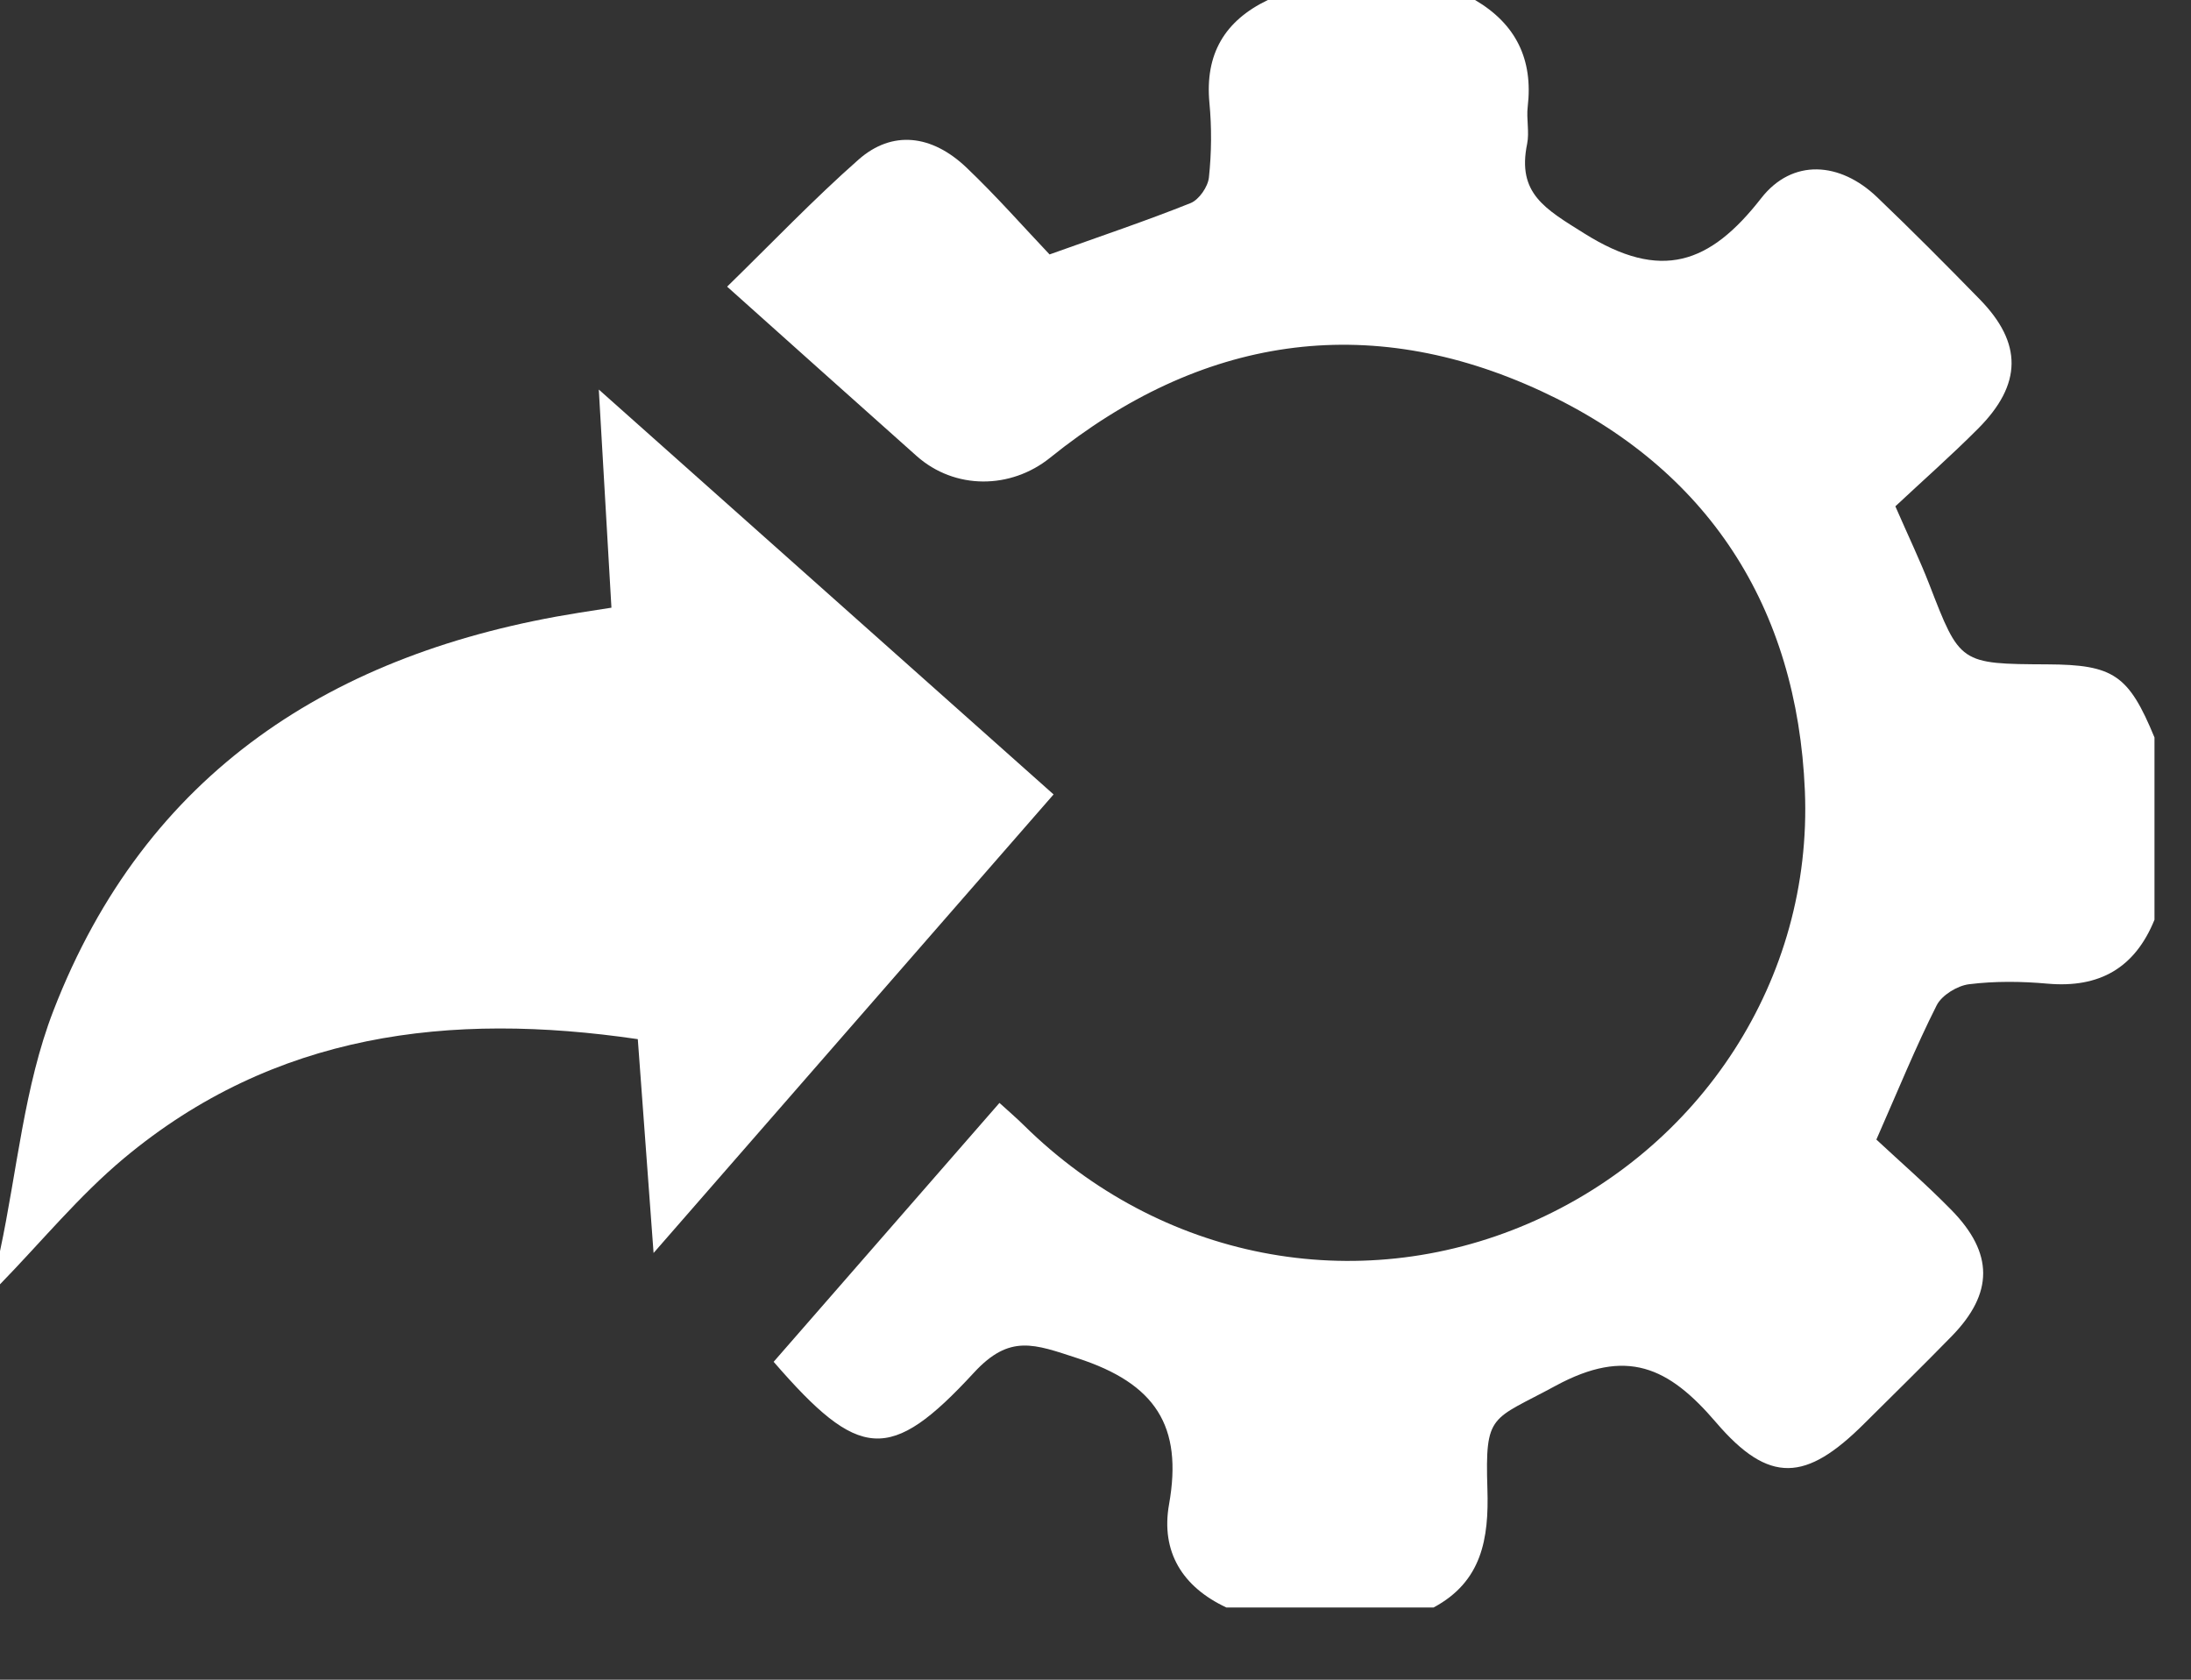
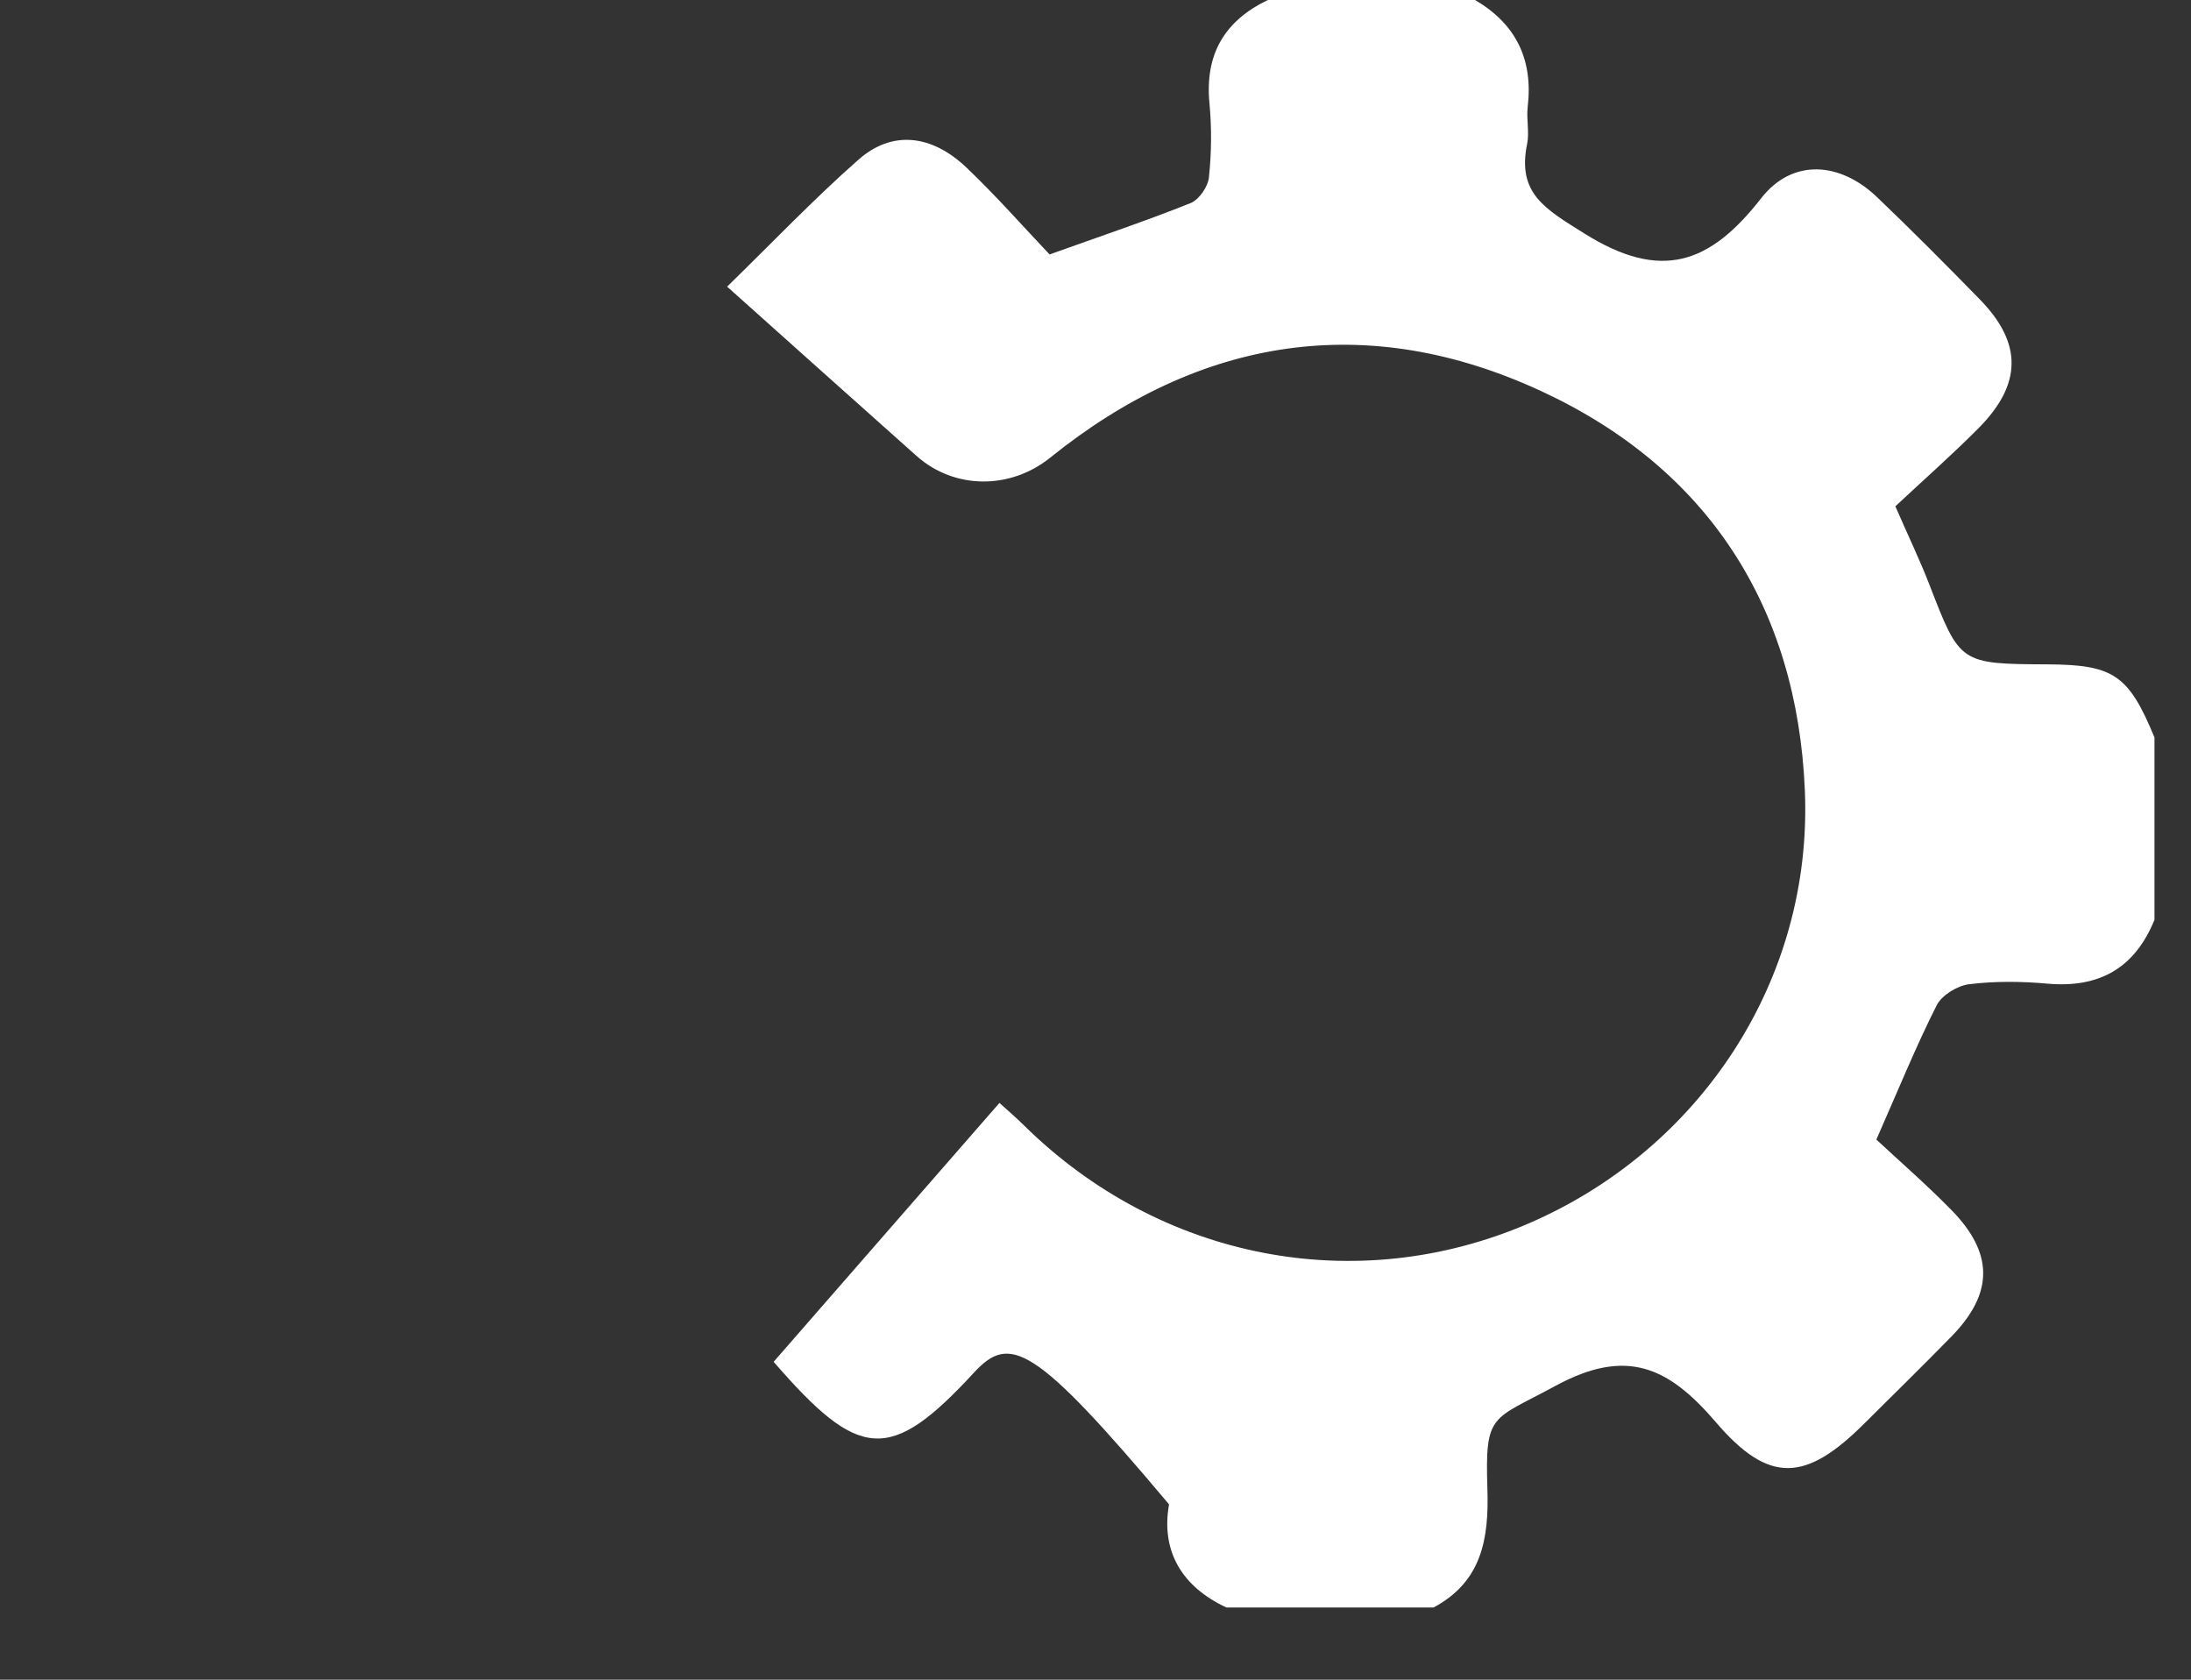
<svg xmlns="http://www.w3.org/2000/svg" width="30" height="23" viewBox="0 0 30 23" fill="none">
  <rect x="0" y="0" width="30" height="23" fill="#333333" stroke="none" />
-   <path d="M16.792 22.011C16.19 21.73 15.892 21.247 16.007 20.599C16.198 19.527 15.822 18.945 14.754 18.598C14.162 18.405 13.826 18.264 13.337 18.794C12.184 20.045 11.763 19.997 10.593 18.647C11.613 17.478 12.638 16.302 13.685 15.102C13.804 15.211 13.916 15.306 14.02 15.409C15.885 17.248 18.566 17.77 20.927 16.754C23.284 15.739 24.821 13.414 24.713 10.826C24.607 8.313 23.387 6.415 21.106 5.357C18.717 4.249 16.435 4.61 14.378 6.268C13.839 6.702 13.074 6.708 12.552 6.245C11.706 5.493 10.864 4.736 9.956 3.925C10.572 3.324 11.141 2.727 11.757 2.184C12.214 1.782 12.756 1.839 13.236 2.297C13.645 2.687 14.019 3.113 14.371 3.484C15.072 3.233 15.694 3.024 16.302 2.781C16.418 2.734 16.54 2.557 16.553 2.429C16.589 2.092 16.592 1.747 16.56 1.41C16.497 0.742 16.767 0.285 17.36 7.62939e-06H20.197C20.757 0.329 20.994 0.814 20.918 1.461C20.898 1.629 20.943 1.807 20.91 1.97C20.77 2.65 21.157 2.86 21.692 3.196C22.745 3.857 23.413 3.614 24.115 2.714C24.542 2.167 25.194 2.214 25.701 2.699C26.179 3.156 26.645 3.625 27.107 4.098C27.694 4.698 27.69 5.262 27.086 5.868C26.715 6.241 26.319 6.589 25.952 6.933C26.132 7.346 26.287 7.668 26.416 8C26.837 9.089 26.833 9.091 28.033 9.097C28.94 9.101 29.146 9.241 29.5 10.098V12.594C29.232 13.254 28.747 13.532 28.035 13.469C27.68 13.437 27.315 13.433 26.961 13.477C26.8 13.497 26.587 13.627 26.517 13.767C26.23 14.336 25.99 14.928 25.692 15.604C26.006 15.897 26.376 16.218 26.718 16.567C27.3 17.16 27.297 17.707 26.726 18.294C26.33 18.7 25.925 19.096 25.524 19.495C24.73 20.286 24.226 20.329 23.497 19.477C22.848 18.718 22.274 18.447 21.297 18.977C20.419 19.454 20.333 19.342 20.366 20.387C20.388 21.069 20.291 21.657 19.629 22.011H16.793L16.792 22.011Z" fill="white" />
-   <path d="M0 17.132C0.235 16.032 0.33 14.877 0.731 13.84C1.994 10.572 4.559 8.926 7.929 8.39C8.057 8.369 8.185 8.35 8.372 8.321C8.316 7.352 8.26 6.401 8.199 5.334C10.308 7.211 12.345 9.025 14.426 10.878C12.63 12.937 10.849 14.979 8.949 17.157C8.87 16.092 8.804 15.188 8.733 14.229C6.156 13.851 3.754 14.142 1.696 15.861C1.08 16.376 0.563 17.008 0 17.586C0 17.435 0 17.284 0 17.132L0 17.132Z" fill="white" />
+   <path d="M16.792 22.011C16.19 21.73 15.892 21.247 16.007 20.599C14.162 18.405 13.826 18.264 13.337 18.794C12.184 20.045 11.763 19.997 10.593 18.647C11.613 17.478 12.638 16.302 13.685 15.102C13.804 15.211 13.916 15.306 14.02 15.409C15.885 17.248 18.566 17.77 20.927 16.754C23.284 15.739 24.821 13.414 24.713 10.826C24.607 8.313 23.387 6.415 21.106 5.357C18.717 4.249 16.435 4.61 14.378 6.268C13.839 6.702 13.074 6.708 12.552 6.245C11.706 5.493 10.864 4.736 9.956 3.925C10.572 3.324 11.141 2.727 11.757 2.184C12.214 1.782 12.756 1.839 13.236 2.297C13.645 2.687 14.019 3.113 14.371 3.484C15.072 3.233 15.694 3.024 16.302 2.781C16.418 2.734 16.54 2.557 16.553 2.429C16.589 2.092 16.592 1.747 16.56 1.41C16.497 0.742 16.767 0.285 17.36 7.62939e-06H20.197C20.757 0.329 20.994 0.814 20.918 1.461C20.898 1.629 20.943 1.807 20.91 1.97C20.77 2.65 21.157 2.86 21.692 3.196C22.745 3.857 23.413 3.614 24.115 2.714C24.542 2.167 25.194 2.214 25.701 2.699C26.179 3.156 26.645 3.625 27.107 4.098C27.694 4.698 27.69 5.262 27.086 5.868C26.715 6.241 26.319 6.589 25.952 6.933C26.132 7.346 26.287 7.668 26.416 8C26.837 9.089 26.833 9.091 28.033 9.097C28.94 9.101 29.146 9.241 29.5 10.098V12.594C29.232 13.254 28.747 13.532 28.035 13.469C27.68 13.437 27.315 13.433 26.961 13.477C26.8 13.497 26.587 13.627 26.517 13.767C26.23 14.336 25.99 14.928 25.692 15.604C26.006 15.897 26.376 16.218 26.718 16.567C27.3 17.16 27.297 17.707 26.726 18.294C26.33 18.7 25.925 19.096 25.524 19.495C24.73 20.286 24.226 20.329 23.497 19.477C22.848 18.718 22.274 18.447 21.297 18.977C20.419 19.454 20.333 19.342 20.366 20.387C20.388 21.069 20.291 21.657 19.629 22.011H16.793L16.792 22.011Z" fill="white" />
</svg>